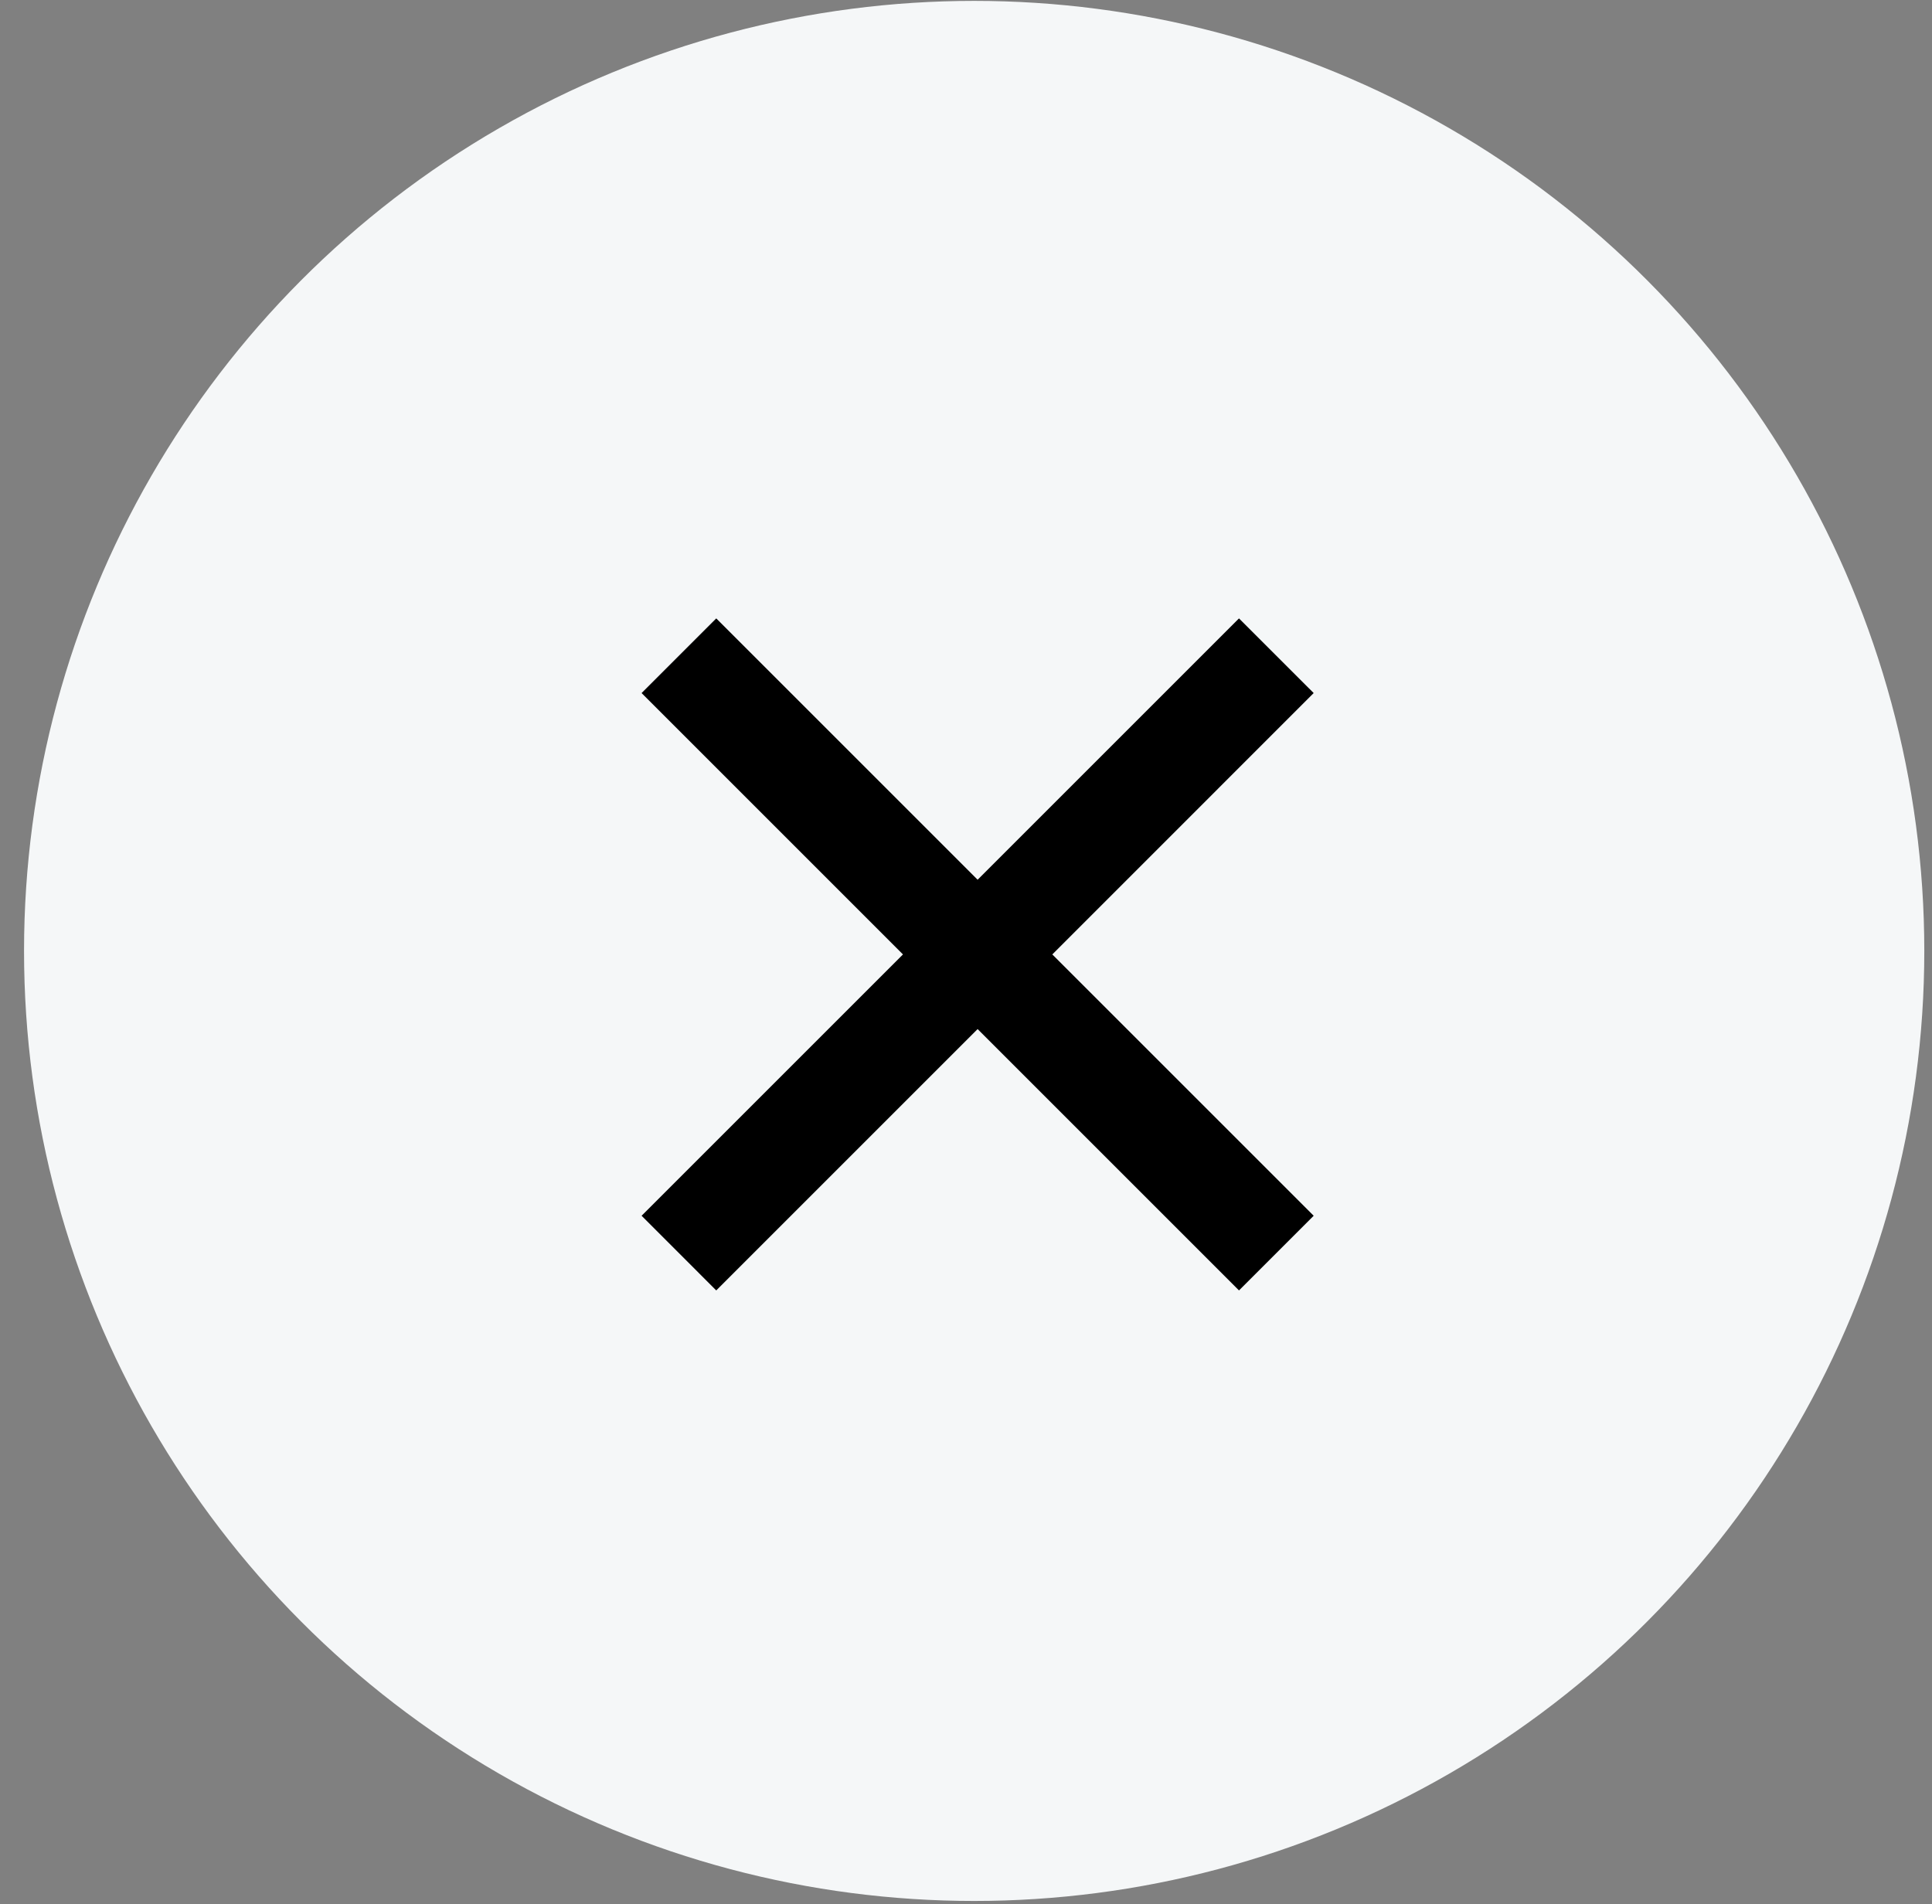
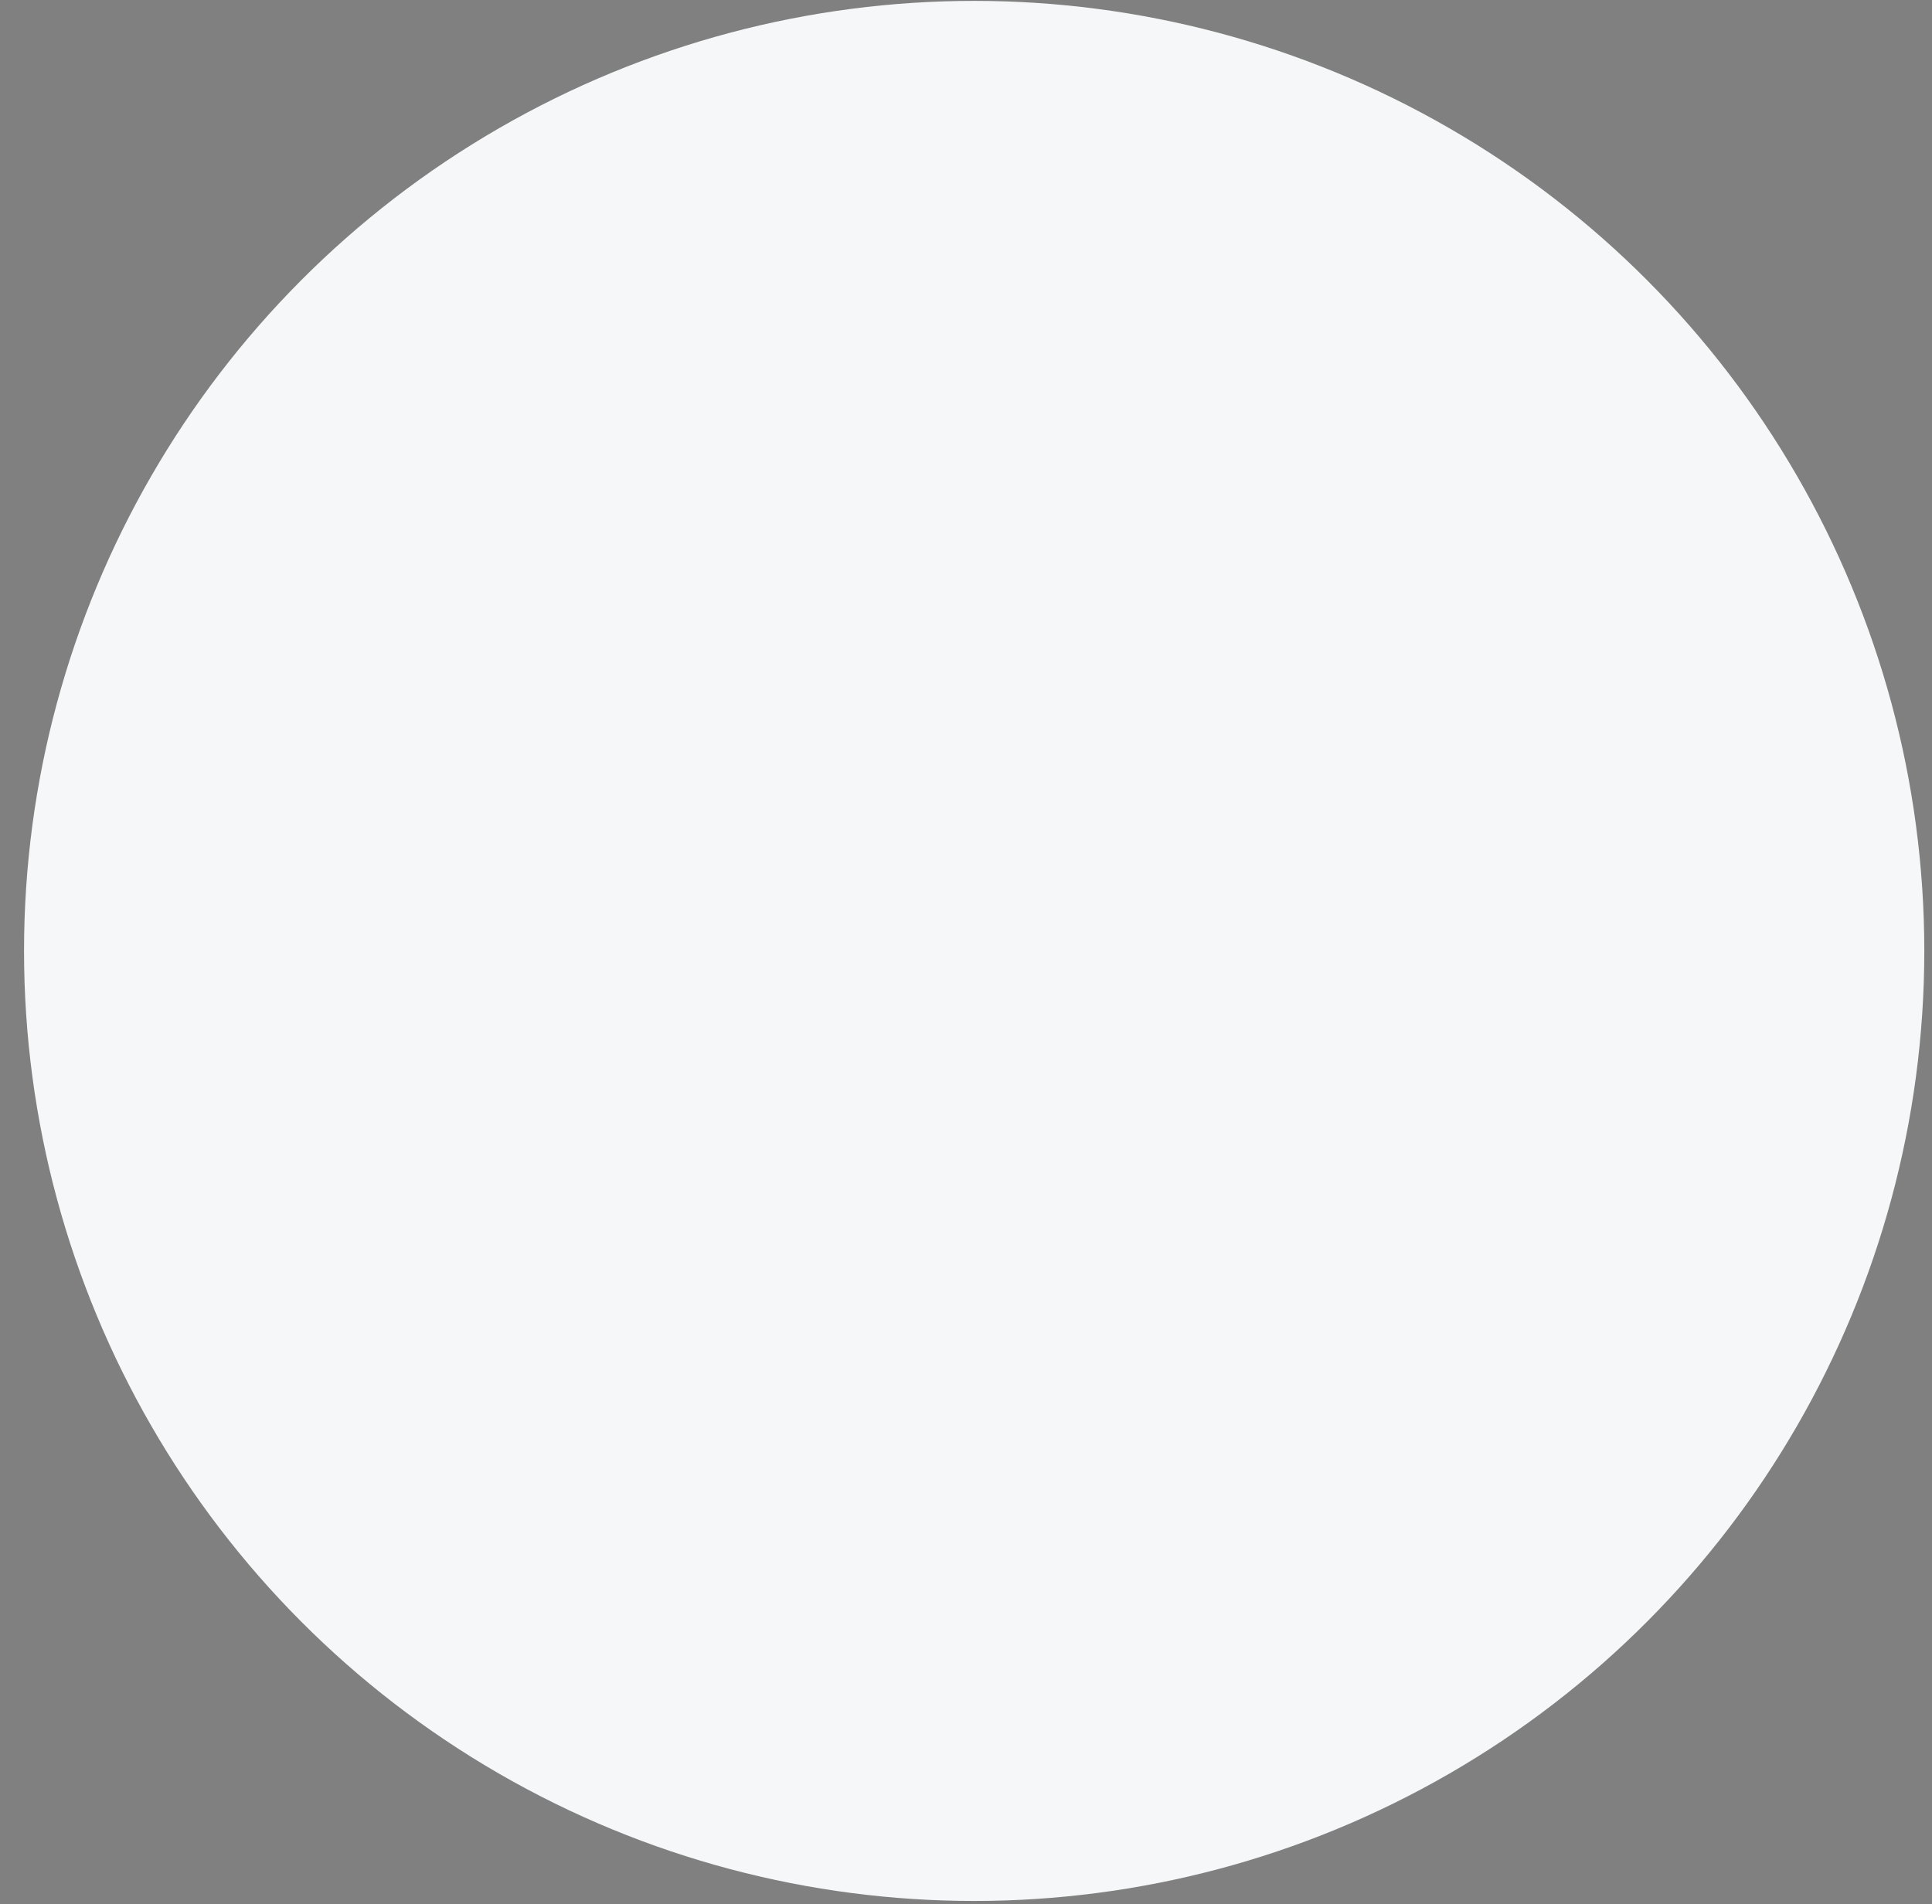
<svg xmlns="http://www.w3.org/2000/svg" width="70" height="69" viewBox="0 0 70 69" fill="none">
  <rect x="0" y="0" width="70" height="69" fill="#808080" stroke="none" />
  <circle cx="35.296" cy="34.457" r="34.425" fill="#F5F7F8" />
-   <path d="M35.421 31.878L44.891 22.408L47.597 25.113L38.127 34.584L47.597 44.053L44.891 46.759L35.421 37.289L25.951 46.759L23.246 44.053L32.716 34.584L23.246 25.113L25.951 22.408L35.421 31.878Z" fill="black" />
</svg>